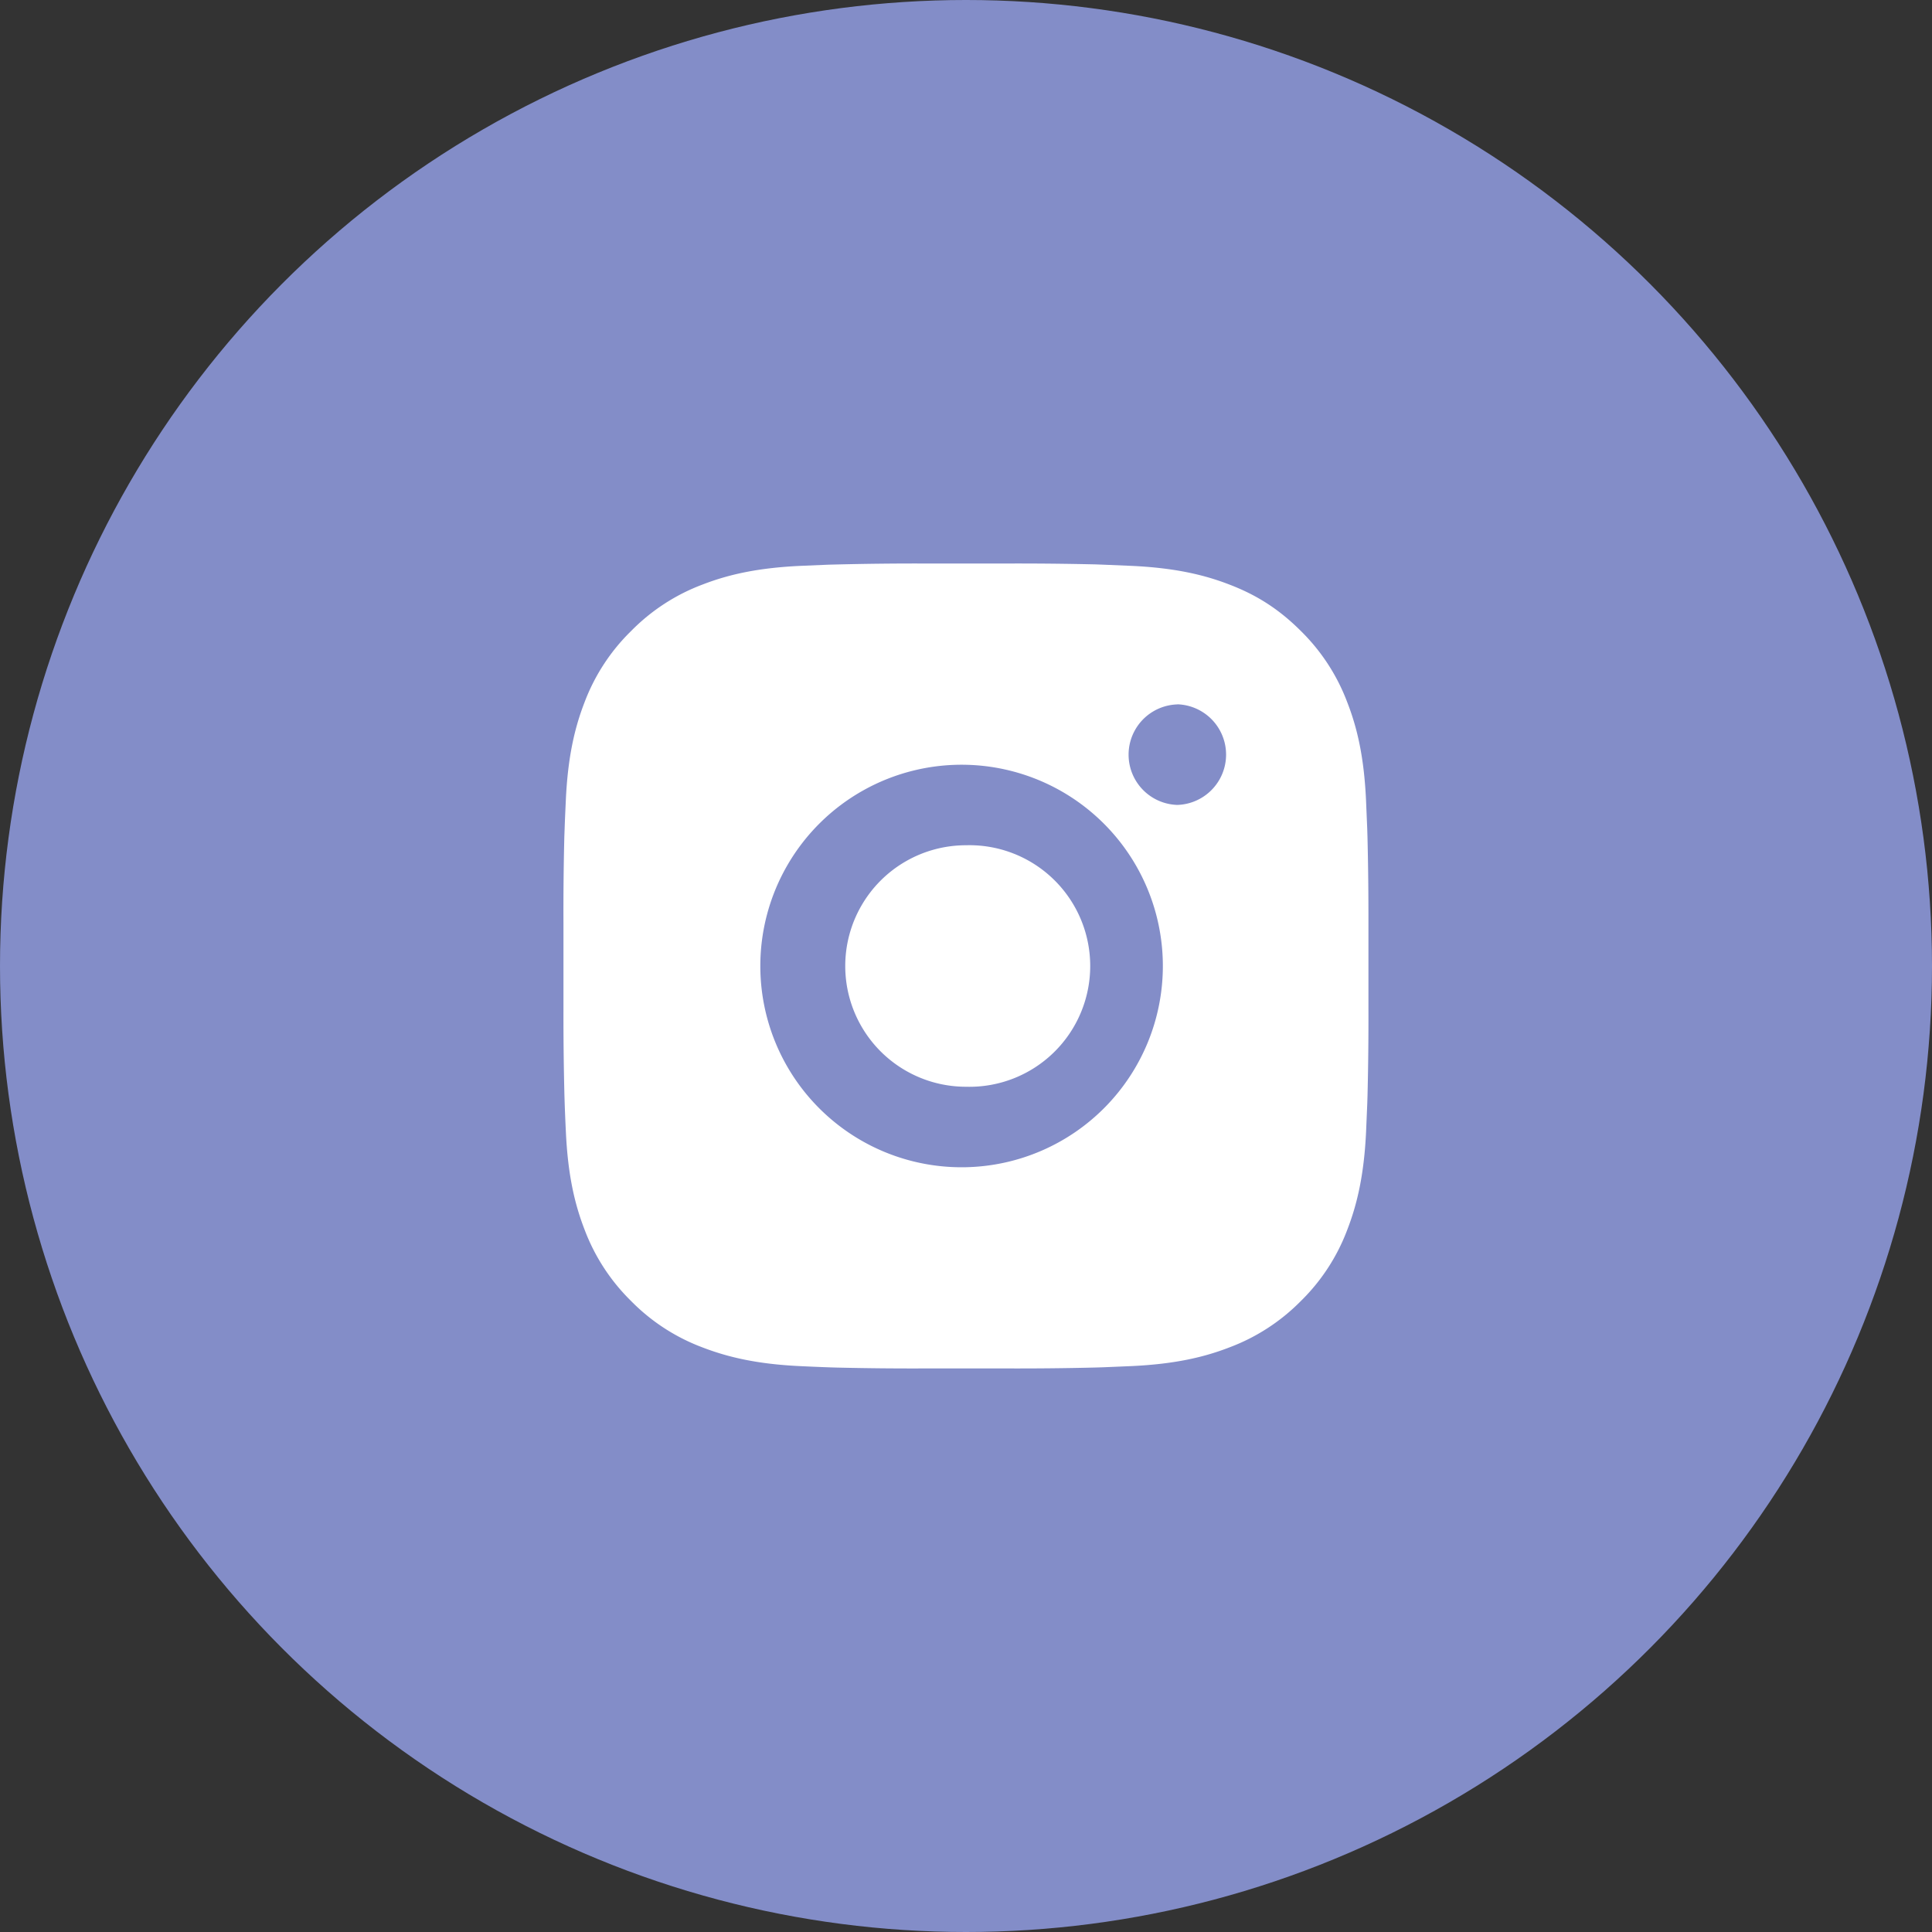
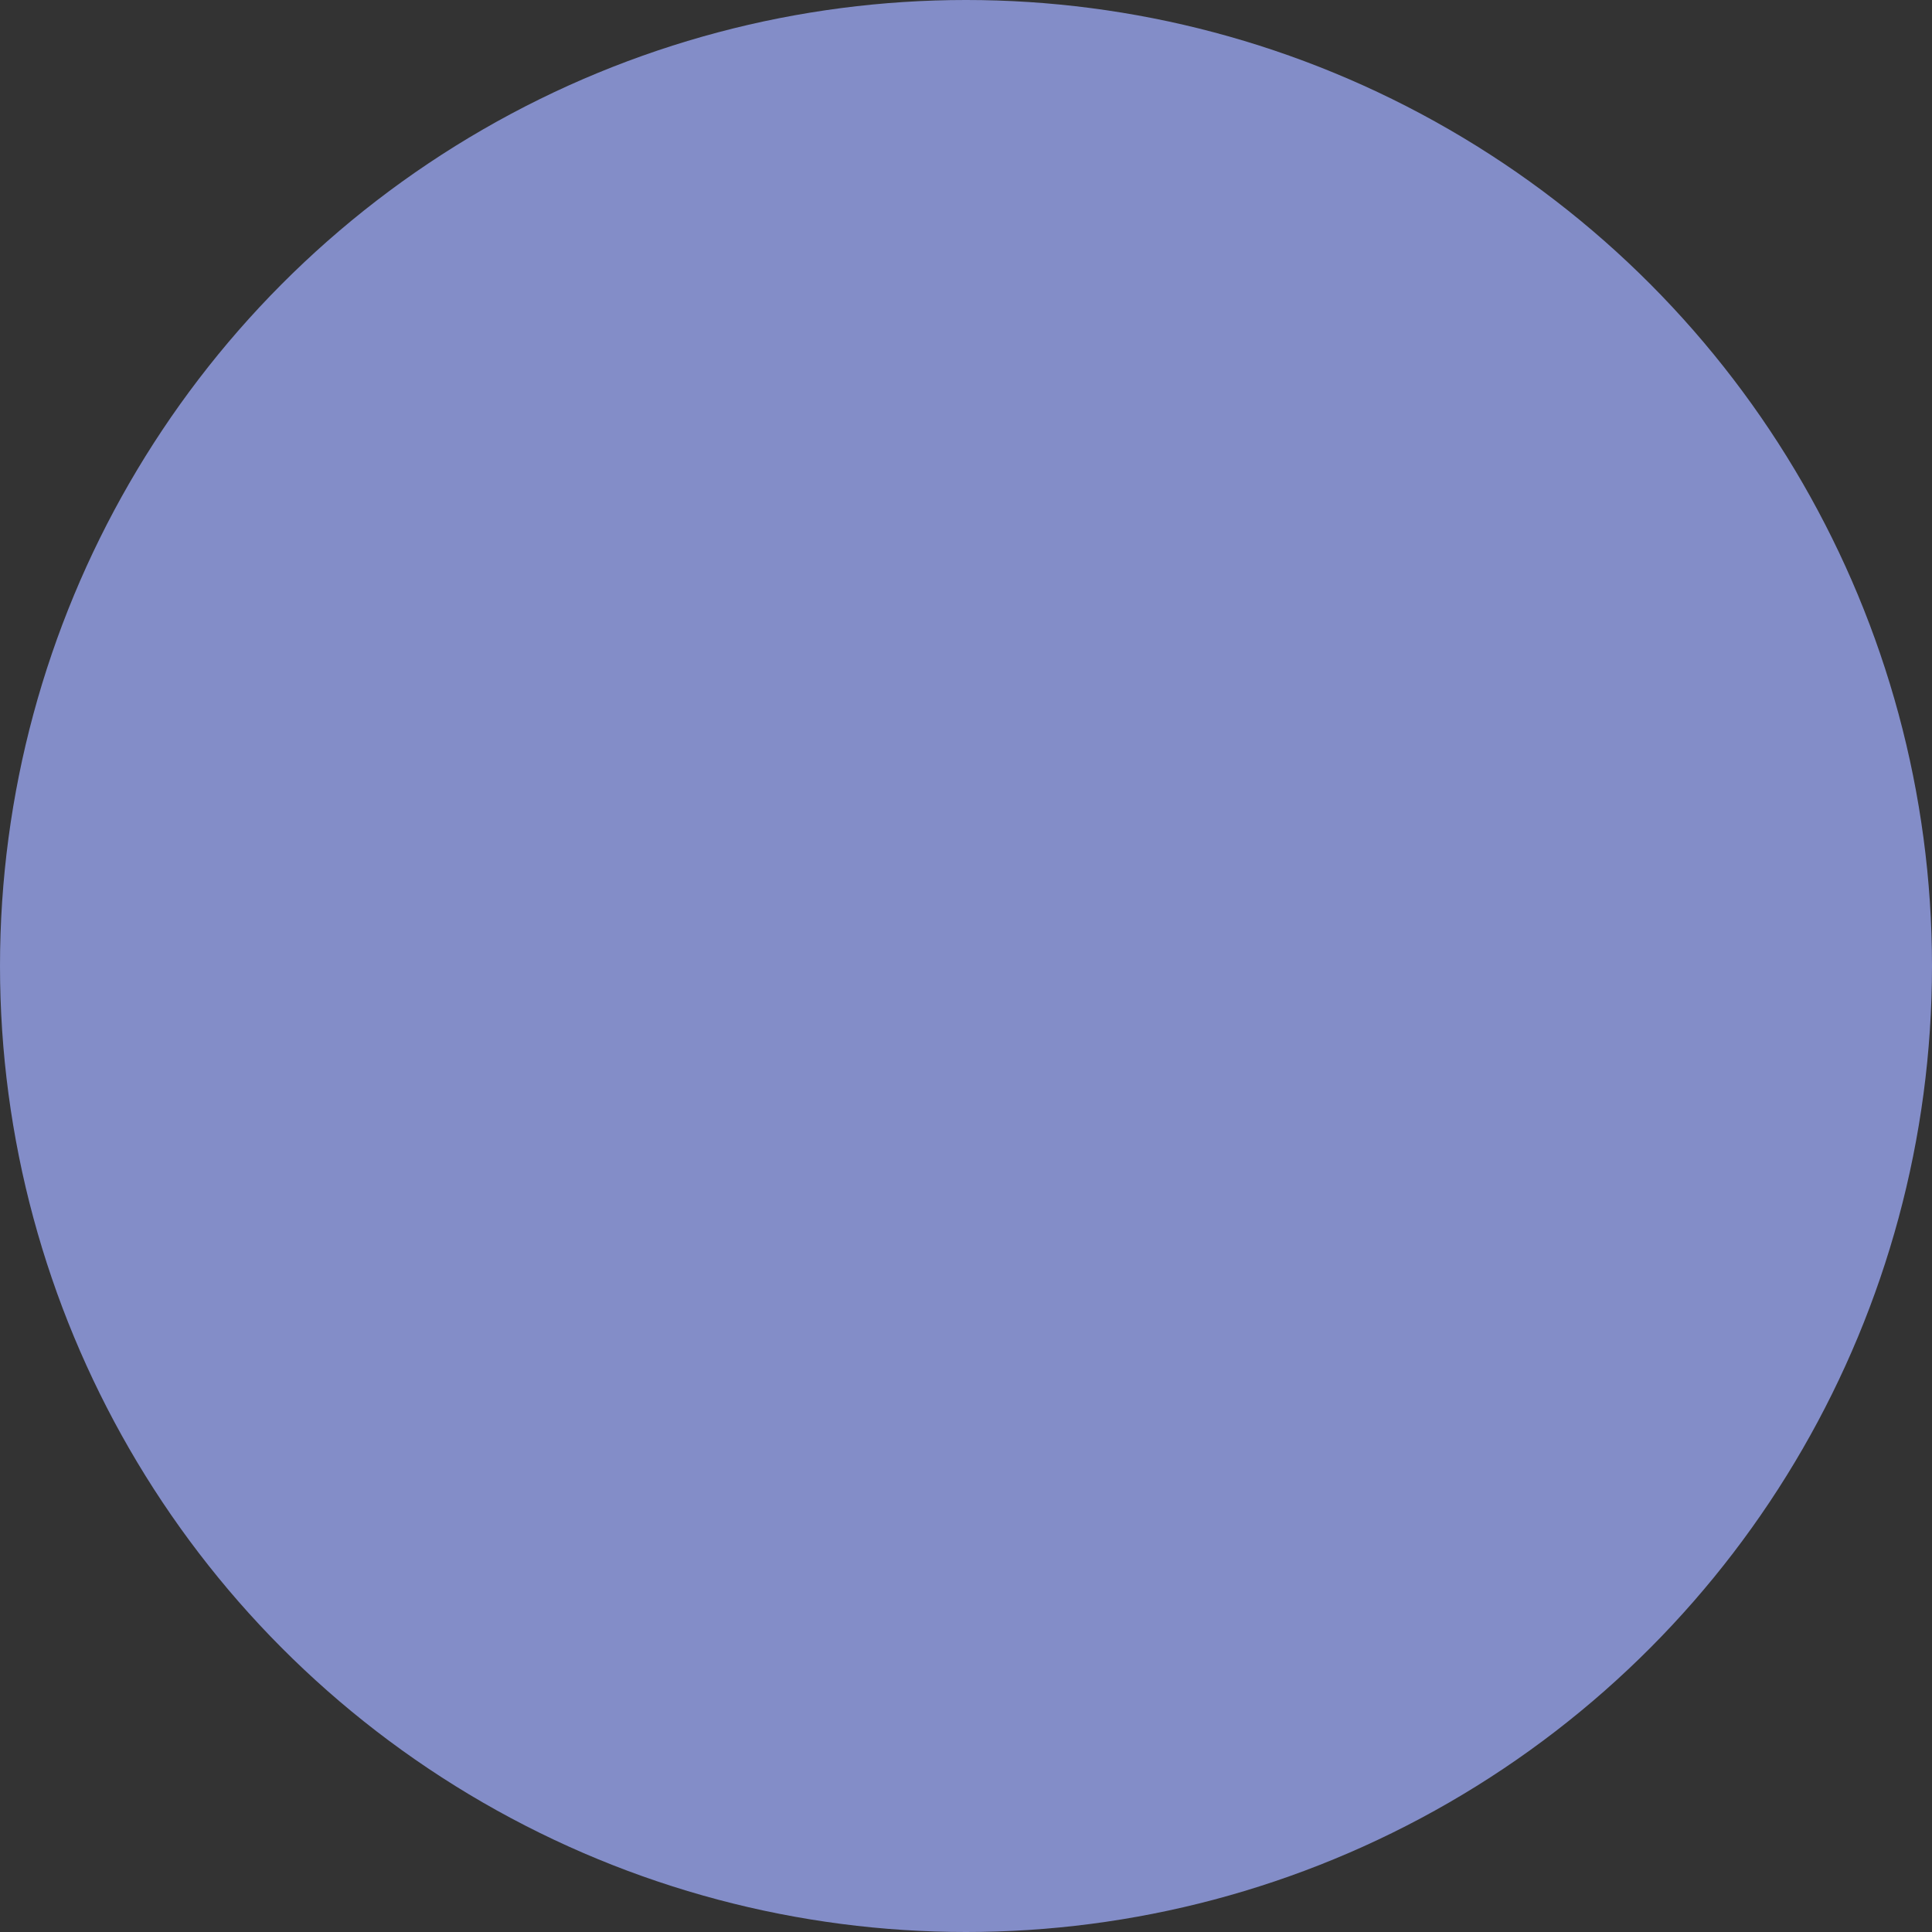
<svg xmlns="http://www.w3.org/2000/svg" width="40" height="40" fill="none">
  <rect width="100%" height="100%" fill="#333333" stroke="none" />
  <circle cx="20" cy="20" r="20" fill="#838DC8" />
-   <path d="M20.855 11.667c.609-.002 1.217.004 1.825.018l.161.006.594.025c.886.042 1.491.182 2.022.388.55.211 1.014.498 1.477.961.424.417.751.92.96 1.476.207.531.347 1.137.388 2.023l.025.594.005.162c.015.607.021 1.215.02 1.823v1.713c.002.608-.004 1.216-.019 1.824l-.005.162-.025.593c-.042.887-.183 1.492-.388 2.023a4.07 4.07 0 0 1-.961 1.477c-.417.423-.92.751-1.477.96-.53.206-1.136.346-2.022.388l-.594.025-.161.005c-.608.015-1.216.021-1.825.019h-1.712a66.025 66.025 0 0 1-1.824-.018l-.162-.005a51.058 51.058 0 0 1-.593-.025c-.887-.042-1.492-.184-2.024-.389a4.074 4.074 0 0 1-1.475-.96 4.087 4.087 0 0 1-.962-1.477c-.206-.531-.346-1.136-.387-2.023-.01-.197-.018-.395-.025-.593l-.005-.162a65.647 65.647 0 0 1-.02-1.824v-1.713c-.003-.608.003-1.216.018-1.823l.006-.162c.006-.187.015-.372.025-.594.041-.887.181-1.491.387-2.023.21-.556.538-1.06.963-1.475.416-.424.92-.753 1.476-.962.531-.206 1.135-.346 2.023-.388l.593-.025.162-.004a65.963 65.963 0 0 1 1.823-.02h1.713zM20 15.834a4.167 4.167 0 1 0 0 8.332 4.167 4.167 0 0 0 0-8.332zm0 1.666a2.501 2.501 0 1 1 0 5 2.5 2.5 0 0 1 0-5zm4.375-2.916a1.041 1.041 0 0 0 0 2.081 1.042 1.042 0 0 0 0-2.083v.002z" fill="#fff" />
</svg>